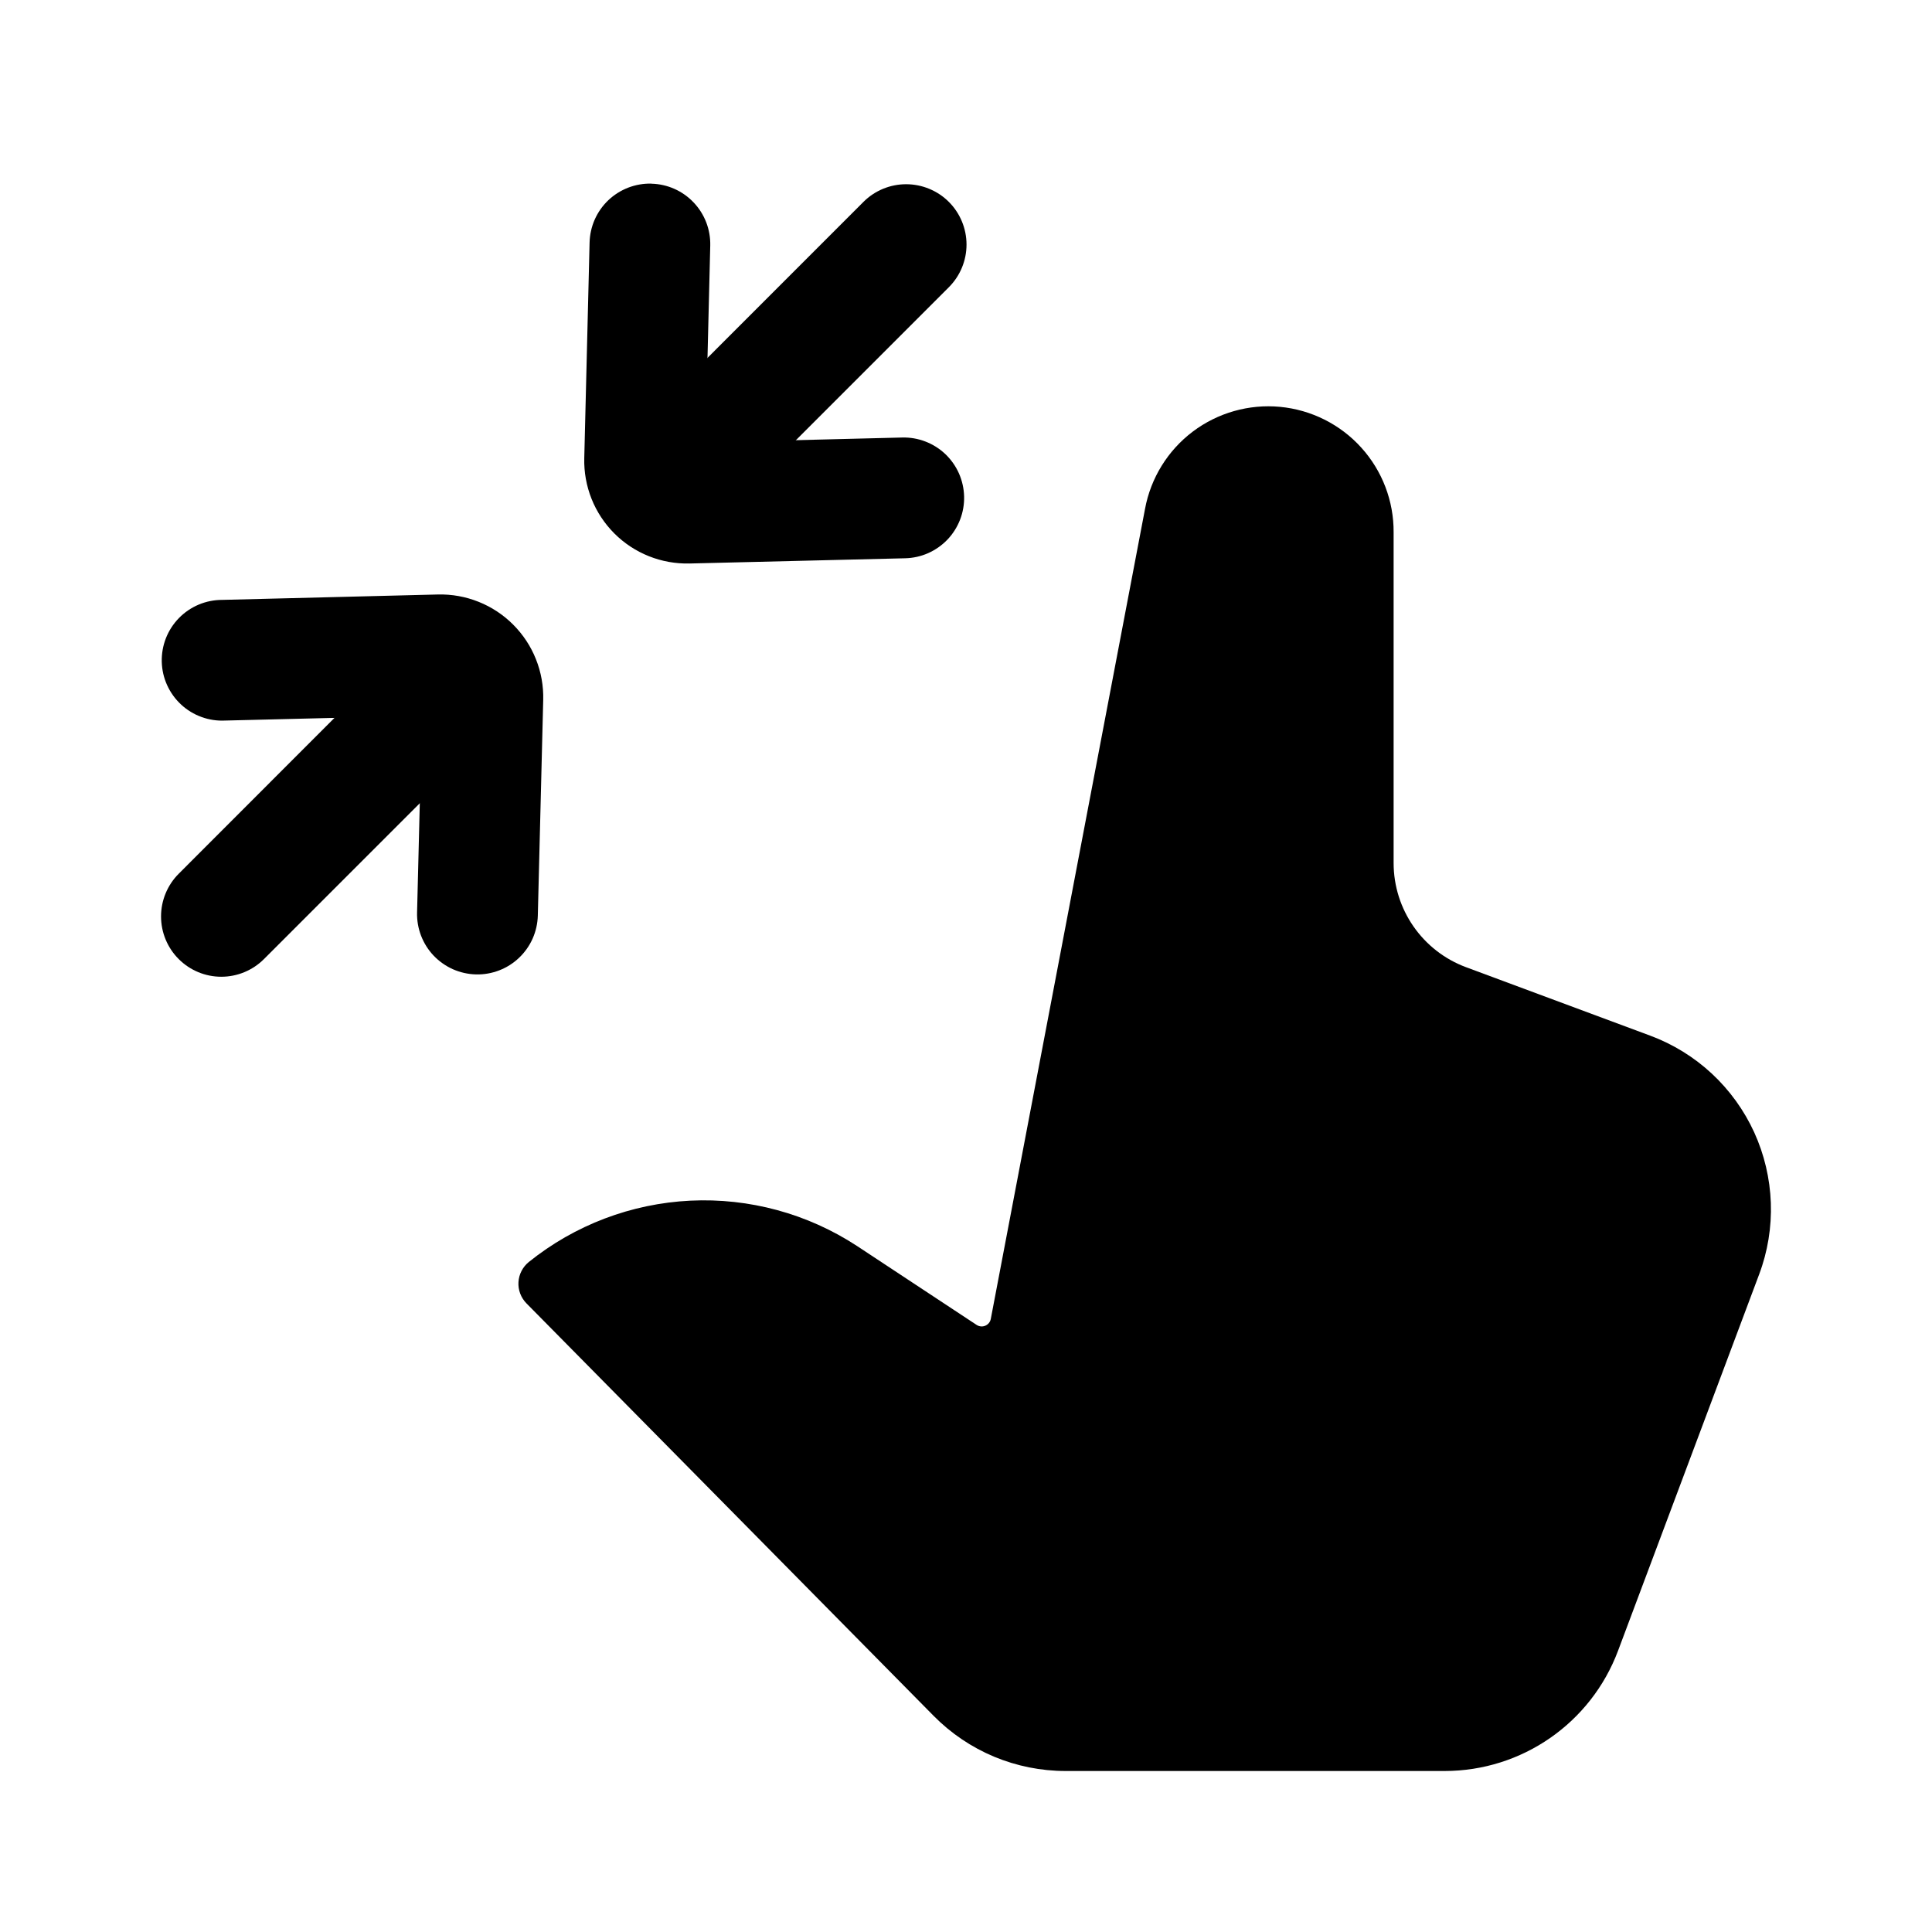
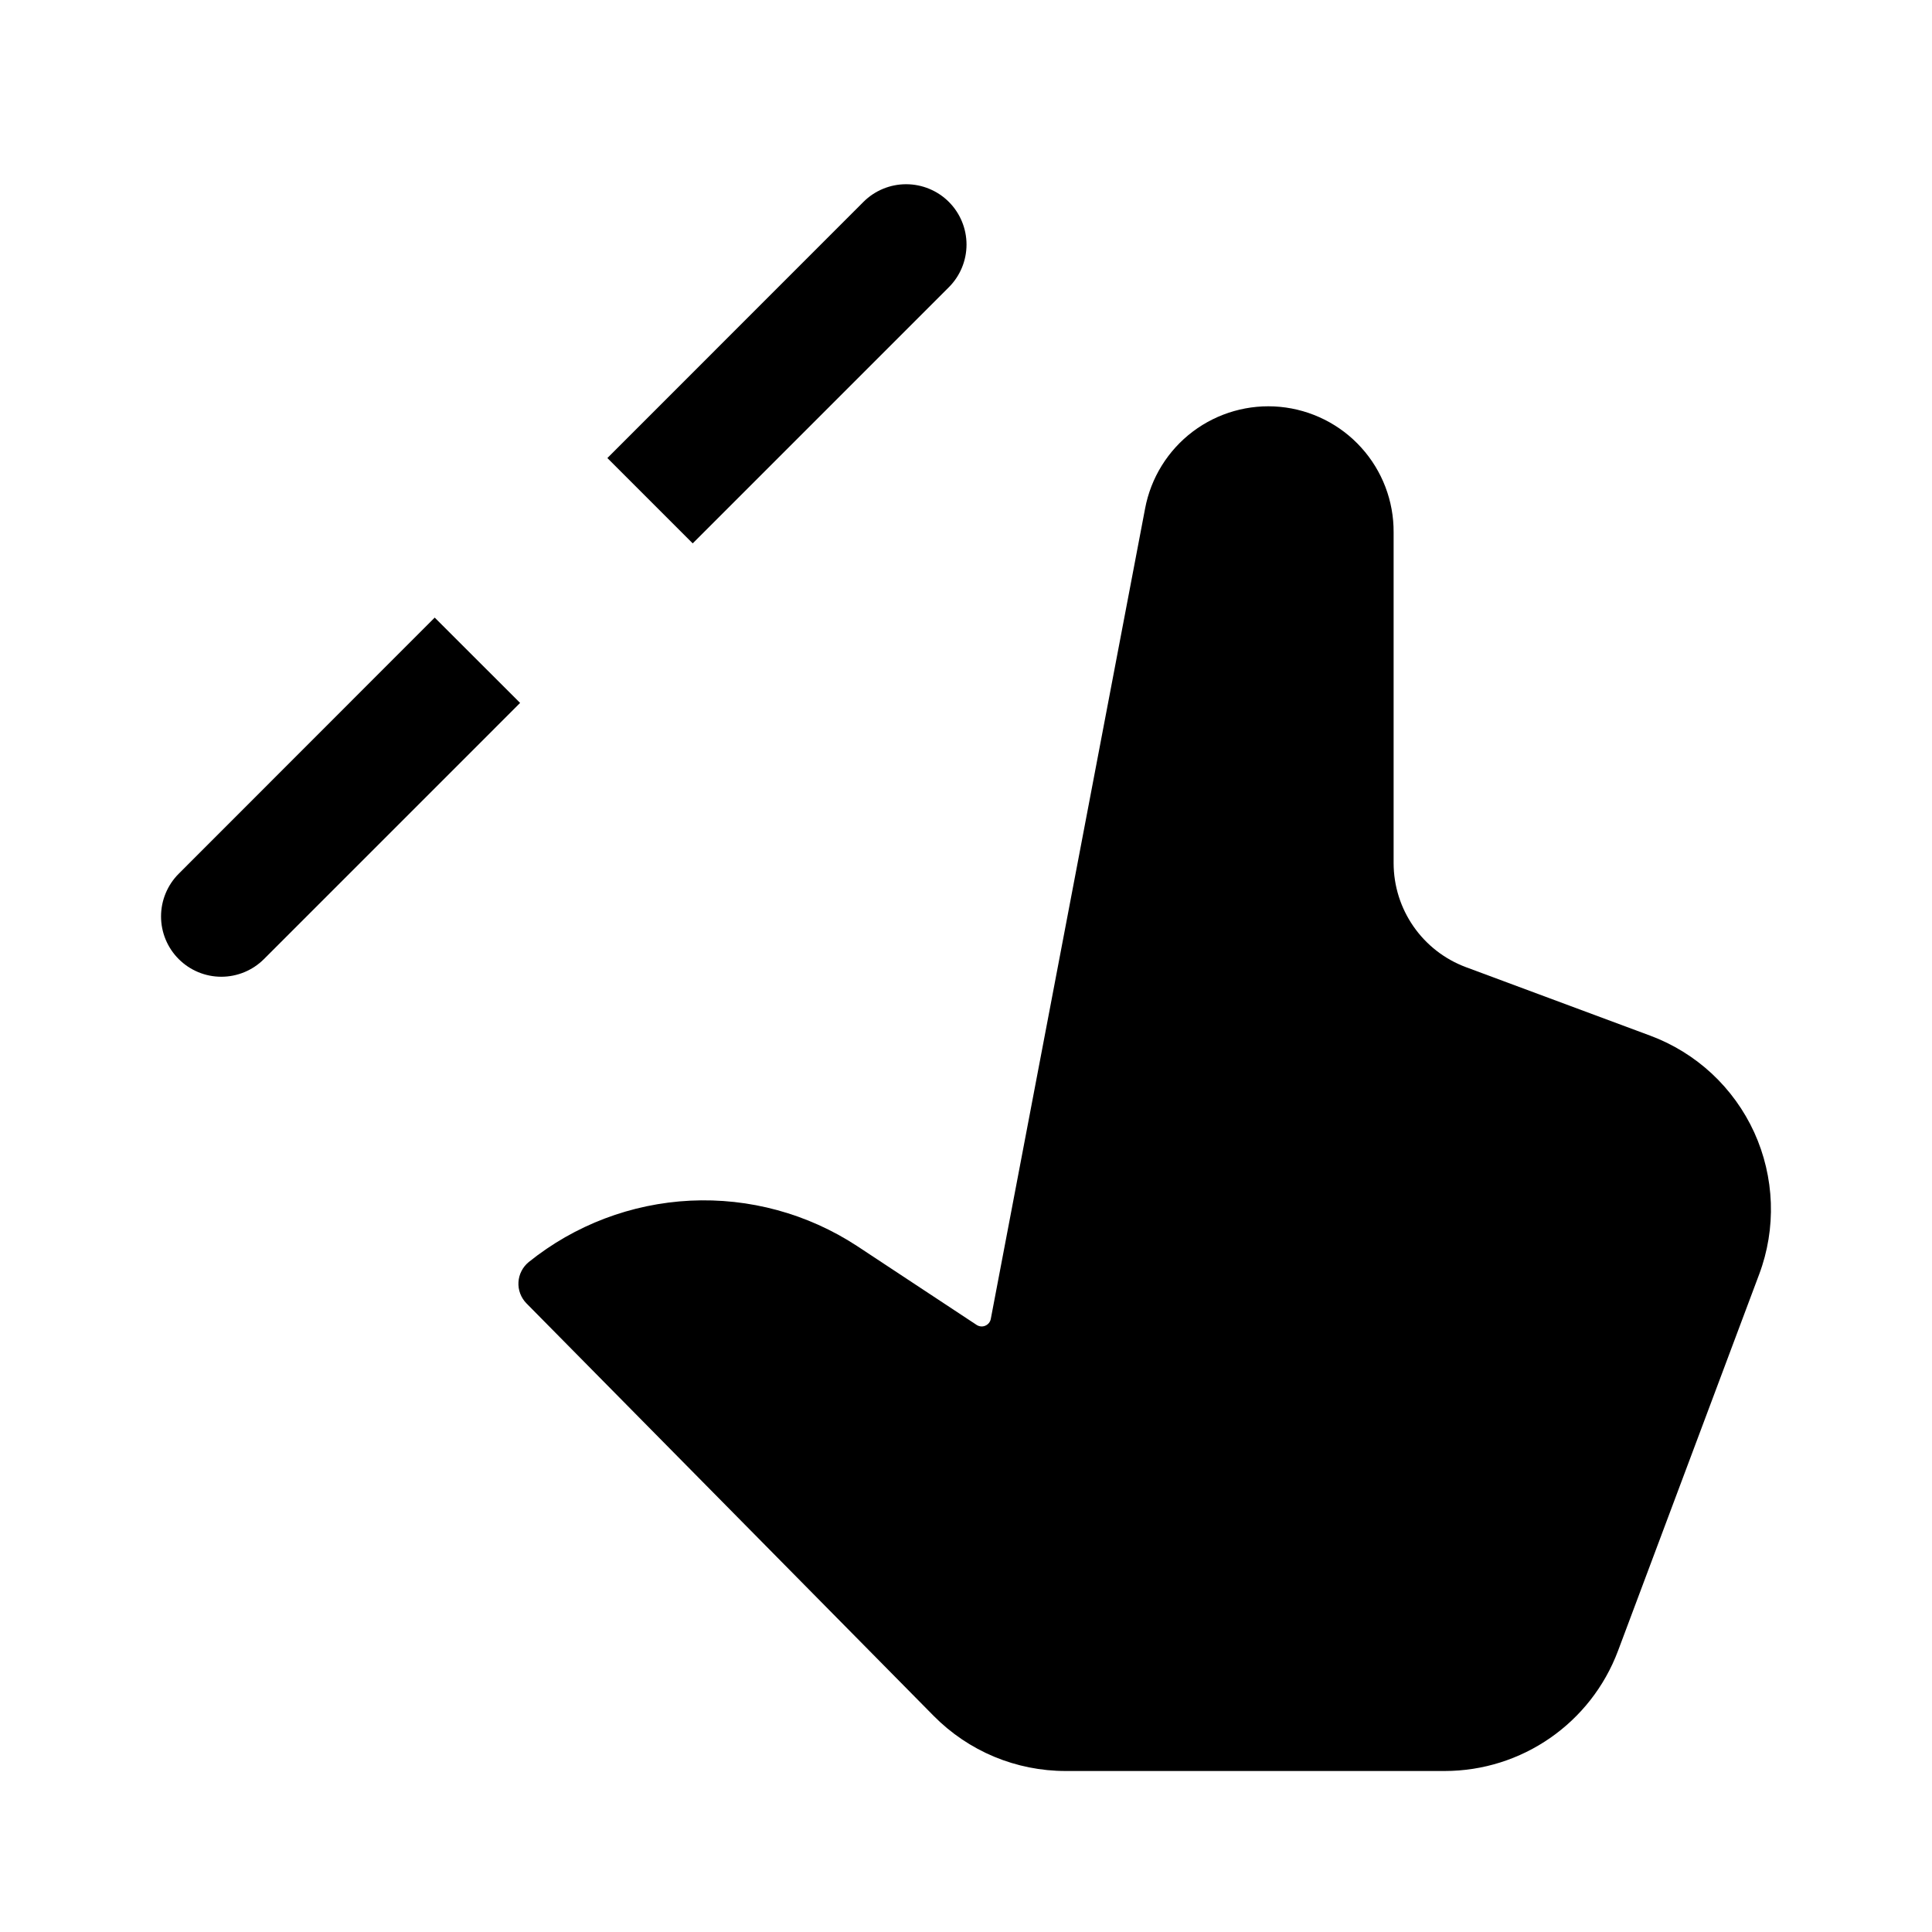
<svg xmlns="http://www.w3.org/2000/svg" width="48" height="48" viewBox="0 0 48 48" fill="none">
  <path d="M35.89 44C37.81 44 39.526 42.81 40.2 41.012L43.706 31.66C43.919 31.093 44.017 30.489 43.996 29.884C43.974 29.279 43.834 28.684 43.583 28.133C43.331 27.582 42.973 27.087 42.53 26.674C42.086 26.262 41.566 25.941 40.998 25.73L36.424 24.03C35.342 23.628 34.624 22.596 34.624 21.44V13.226C34.629 12.448 34.342 11.696 33.819 11.119C33.297 10.542 32.578 10.182 31.803 10.108C31.029 10.035 30.255 10.255 29.634 10.723C29.013 11.192 28.59 11.877 28.448 12.642L24.616 32.768C24.609 32.805 24.593 32.84 24.569 32.87C24.545 32.899 24.514 32.922 24.479 32.937C24.444 32.952 24.406 32.958 24.368 32.954C24.33 32.95 24.294 32.937 24.262 32.916L21.292 30.956C20.065 30.153 18.615 29.759 17.151 29.83C15.686 29.902 14.281 30.435 13.138 31.354C13.063 31.415 13.001 31.491 12.957 31.577C12.912 31.663 12.887 31.757 12.881 31.854C12.875 31.95 12.89 32.047 12.924 32.138C12.958 32.228 13.011 32.311 13.078 32.38L23.198 42.632C23.627 43.066 24.137 43.41 24.699 43.645C25.261 43.879 25.865 44 26.474 44H35.89Z" fill="black" />
-   <path fill-rule="evenodd" clip-rule="evenodd" d="M16.186 4.564C16.584 4.574 16.961 4.742 17.234 5.031C17.508 5.319 17.656 5.704 17.646 6.102L17.526 10.992L22.416 10.87C22.613 10.865 22.809 10.899 22.993 10.97C23.177 11.041 23.345 11.147 23.488 11.283C23.63 11.419 23.745 11.582 23.825 11.762C23.904 11.942 23.948 12.136 23.953 12.333C23.958 12.53 23.924 12.726 23.853 12.91C23.782 13.094 23.676 13.262 23.54 13.405C23.404 13.547 23.241 13.662 23.061 13.742C22.881 13.822 22.687 13.865 22.49 13.87L17.132 14C16.786 14.008 16.442 13.947 16.12 13.818C15.799 13.69 15.507 13.497 15.262 13.252C15.018 13.007 14.825 12.715 14.697 12.394C14.569 12.072 14.507 11.728 14.516 11.382L14.648 6.026C14.653 5.829 14.696 5.635 14.776 5.454C14.856 5.274 14.97 5.111 15.113 4.975C15.256 4.839 15.425 4.733 15.608 4.662C15.793 4.591 15.989 4.557 16.186 4.562V4.564ZM10.878 14.77C11.224 14.761 11.569 14.823 11.891 14.952C12.212 15.08 12.505 15.273 12.749 15.518C12.994 15.763 13.187 16.055 13.315 16.377C13.444 16.699 13.505 17.044 13.496 17.39L13.362 22.746C13.357 22.943 13.313 23.137 13.234 23.317C13.154 23.497 13.039 23.66 12.896 23.796C12.754 23.932 12.586 24.038 12.402 24.109C12.218 24.18 12.022 24.214 11.825 24.209C11.628 24.204 11.434 24.16 11.254 24.081C11.074 24.001 10.911 23.886 10.775 23.744C10.639 23.601 10.533 23.433 10.462 23.249C10.391 23.065 10.357 22.869 10.362 22.672L10.484 17.782L5.596 17.902C5.396 17.912 5.196 17.883 5.008 17.814C4.819 17.746 4.646 17.641 4.5 17.505C4.353 17.369 4.234 17.204 4.152 17.022C4.069 16.84 4.024 16.642 4.019 16.442C4.014 16.242 4.049 16.043 4.122 15.856C4.195 15.67 4.305 15.5 4.445 15.356C4.585 15.213 4.752 15.099 4.937 15.021C5.121 14.944 5.32 14.904 5.52 14.904L10.878 14.77Z" fill="black" />
  <path fill-rule="evenodd" clip-rule="evenodd" d="M23.574 5.016C23.855 5.297 24.013 5.679 24.013 6.076C24.013 6.474 23.855 6.855 23.574 7.136L17.21 13.5L15.09 11.38L21.452 5.016C21.733 4.735 22.115 4.577 22.512 4.577C22.91 4.577 23.293 4.735 23.574 5.016ZM4.44 23.828C4.159 23.547 4.001 23.166 4.001 22.768C4.001 22.371 4.159 21.989 4.44 21.708L10.8 15.344L12.922 17.464L6.558 23.828C6.277 24.109 5.896 24.267 5.498 24.267C5.101 24.267 4.721 24.109 4.44 23.828Z" fill="black" />
</svg>